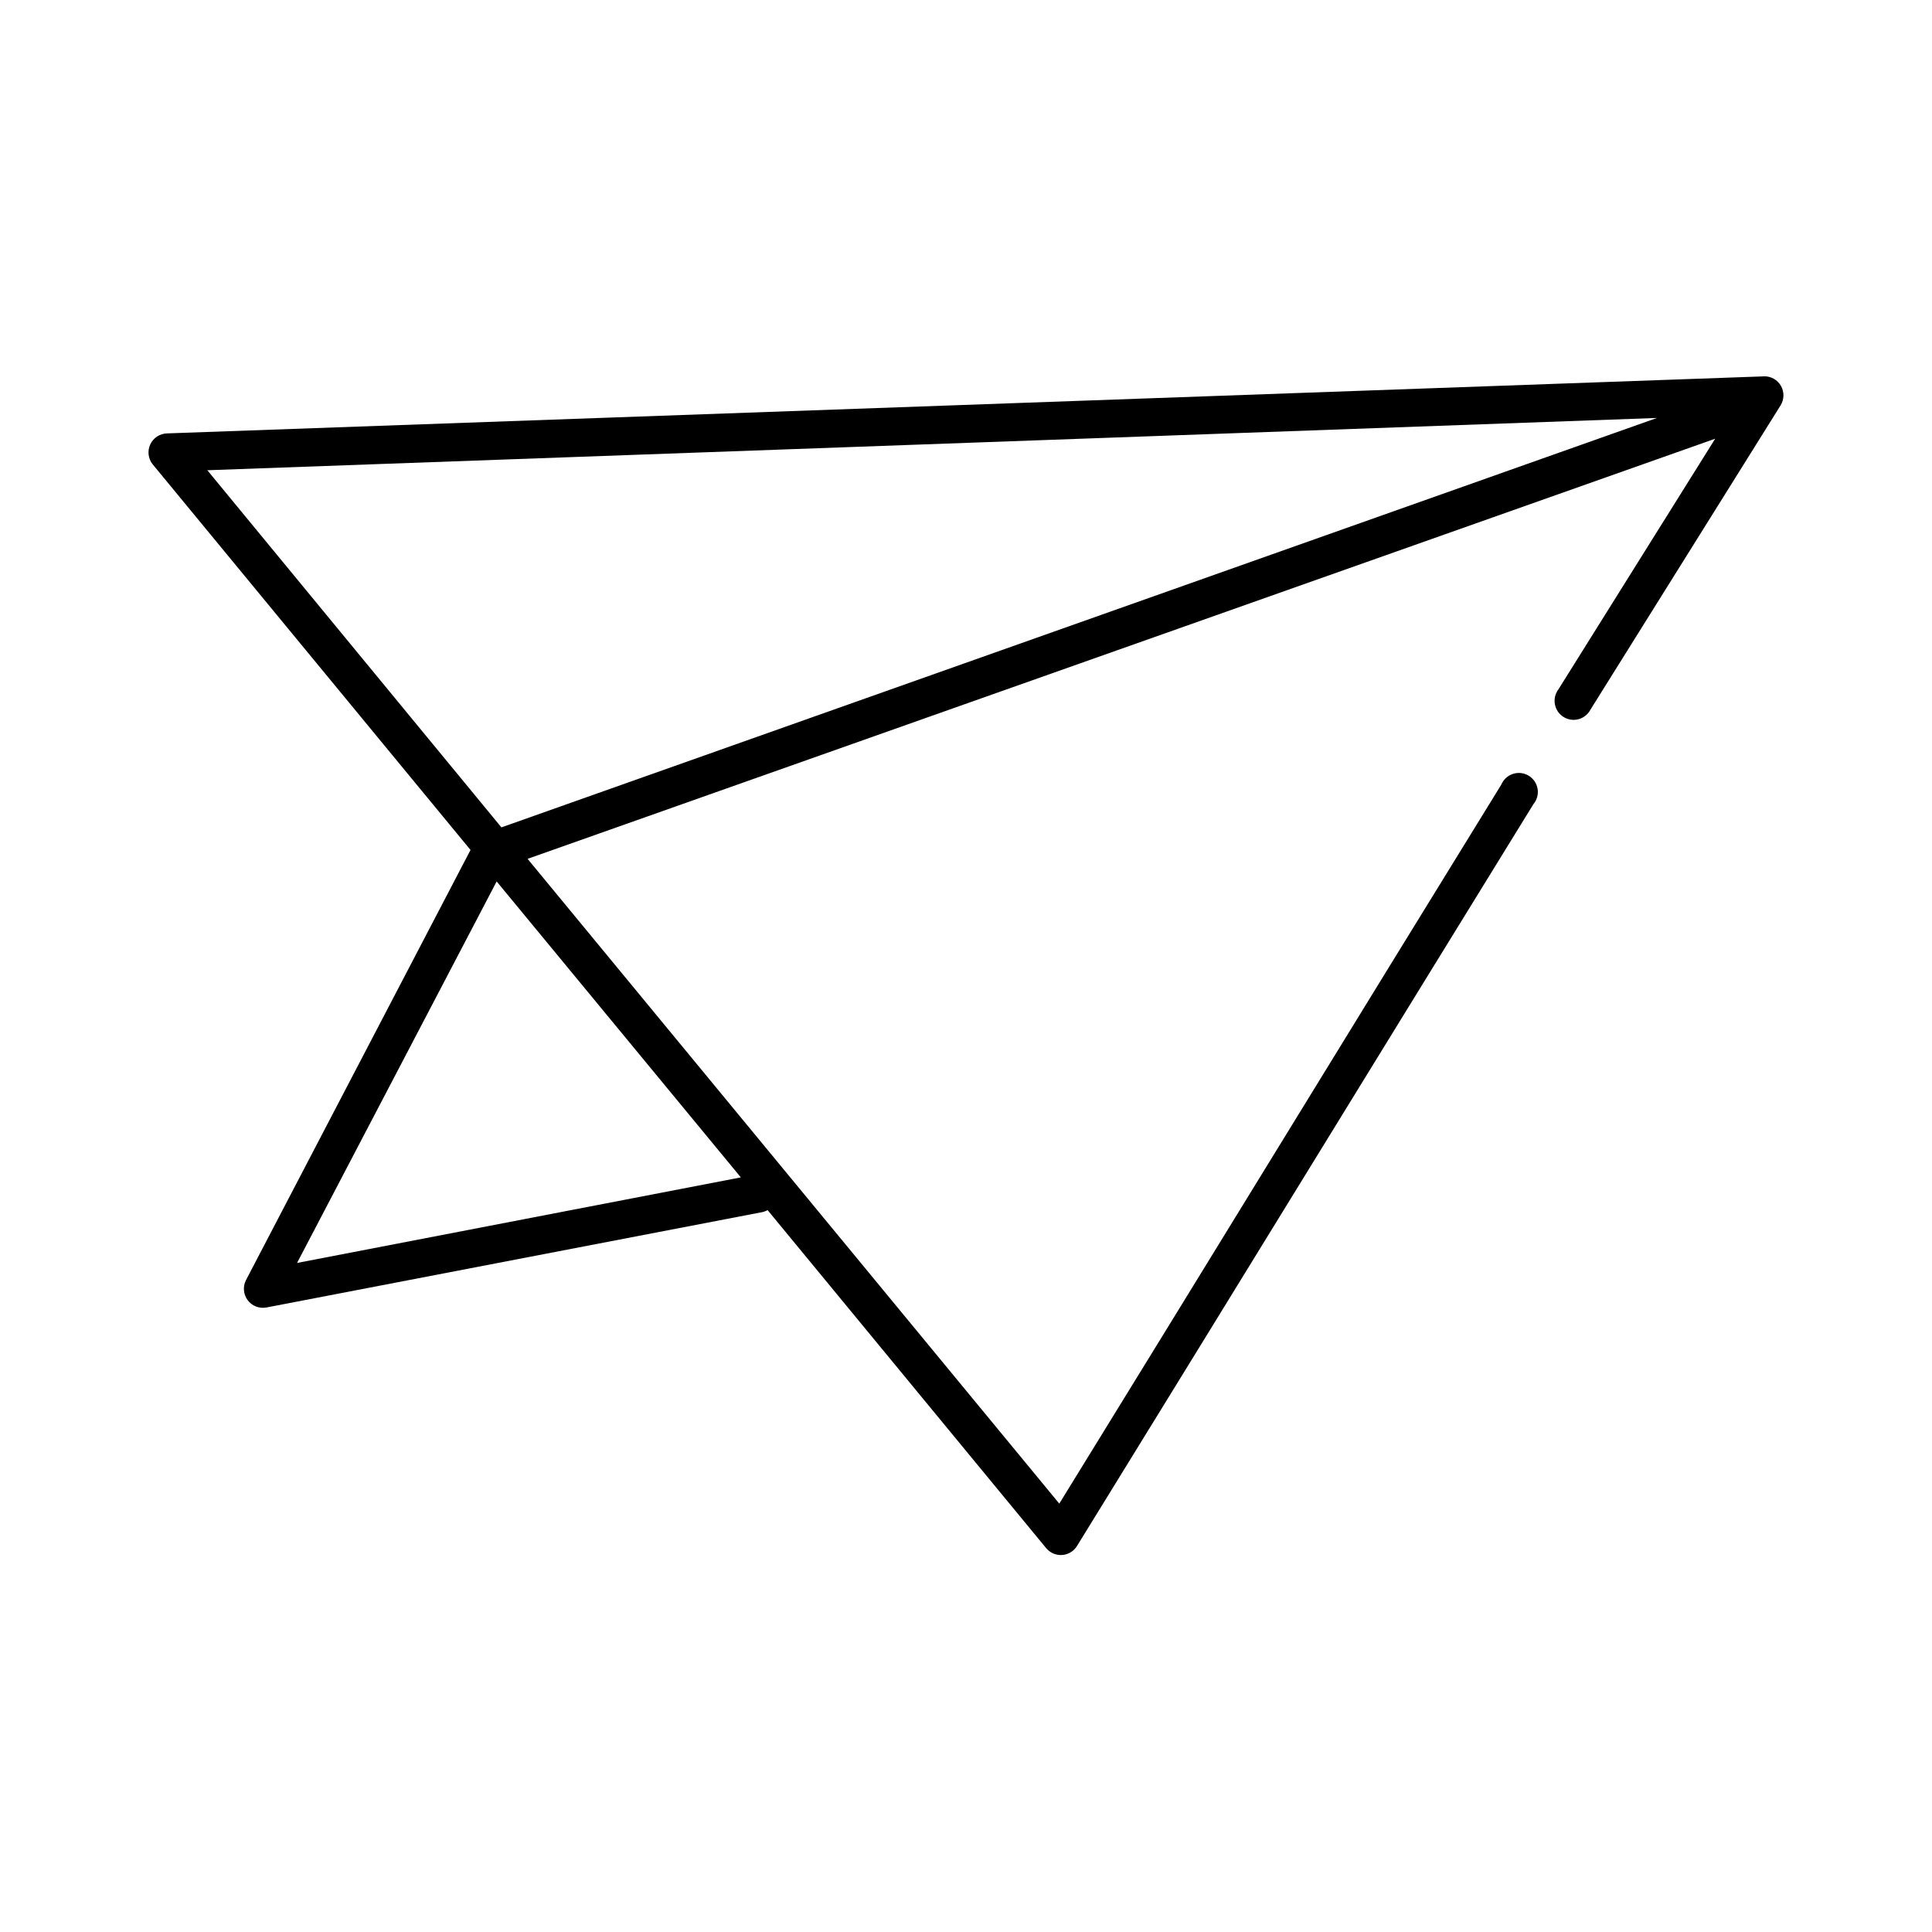
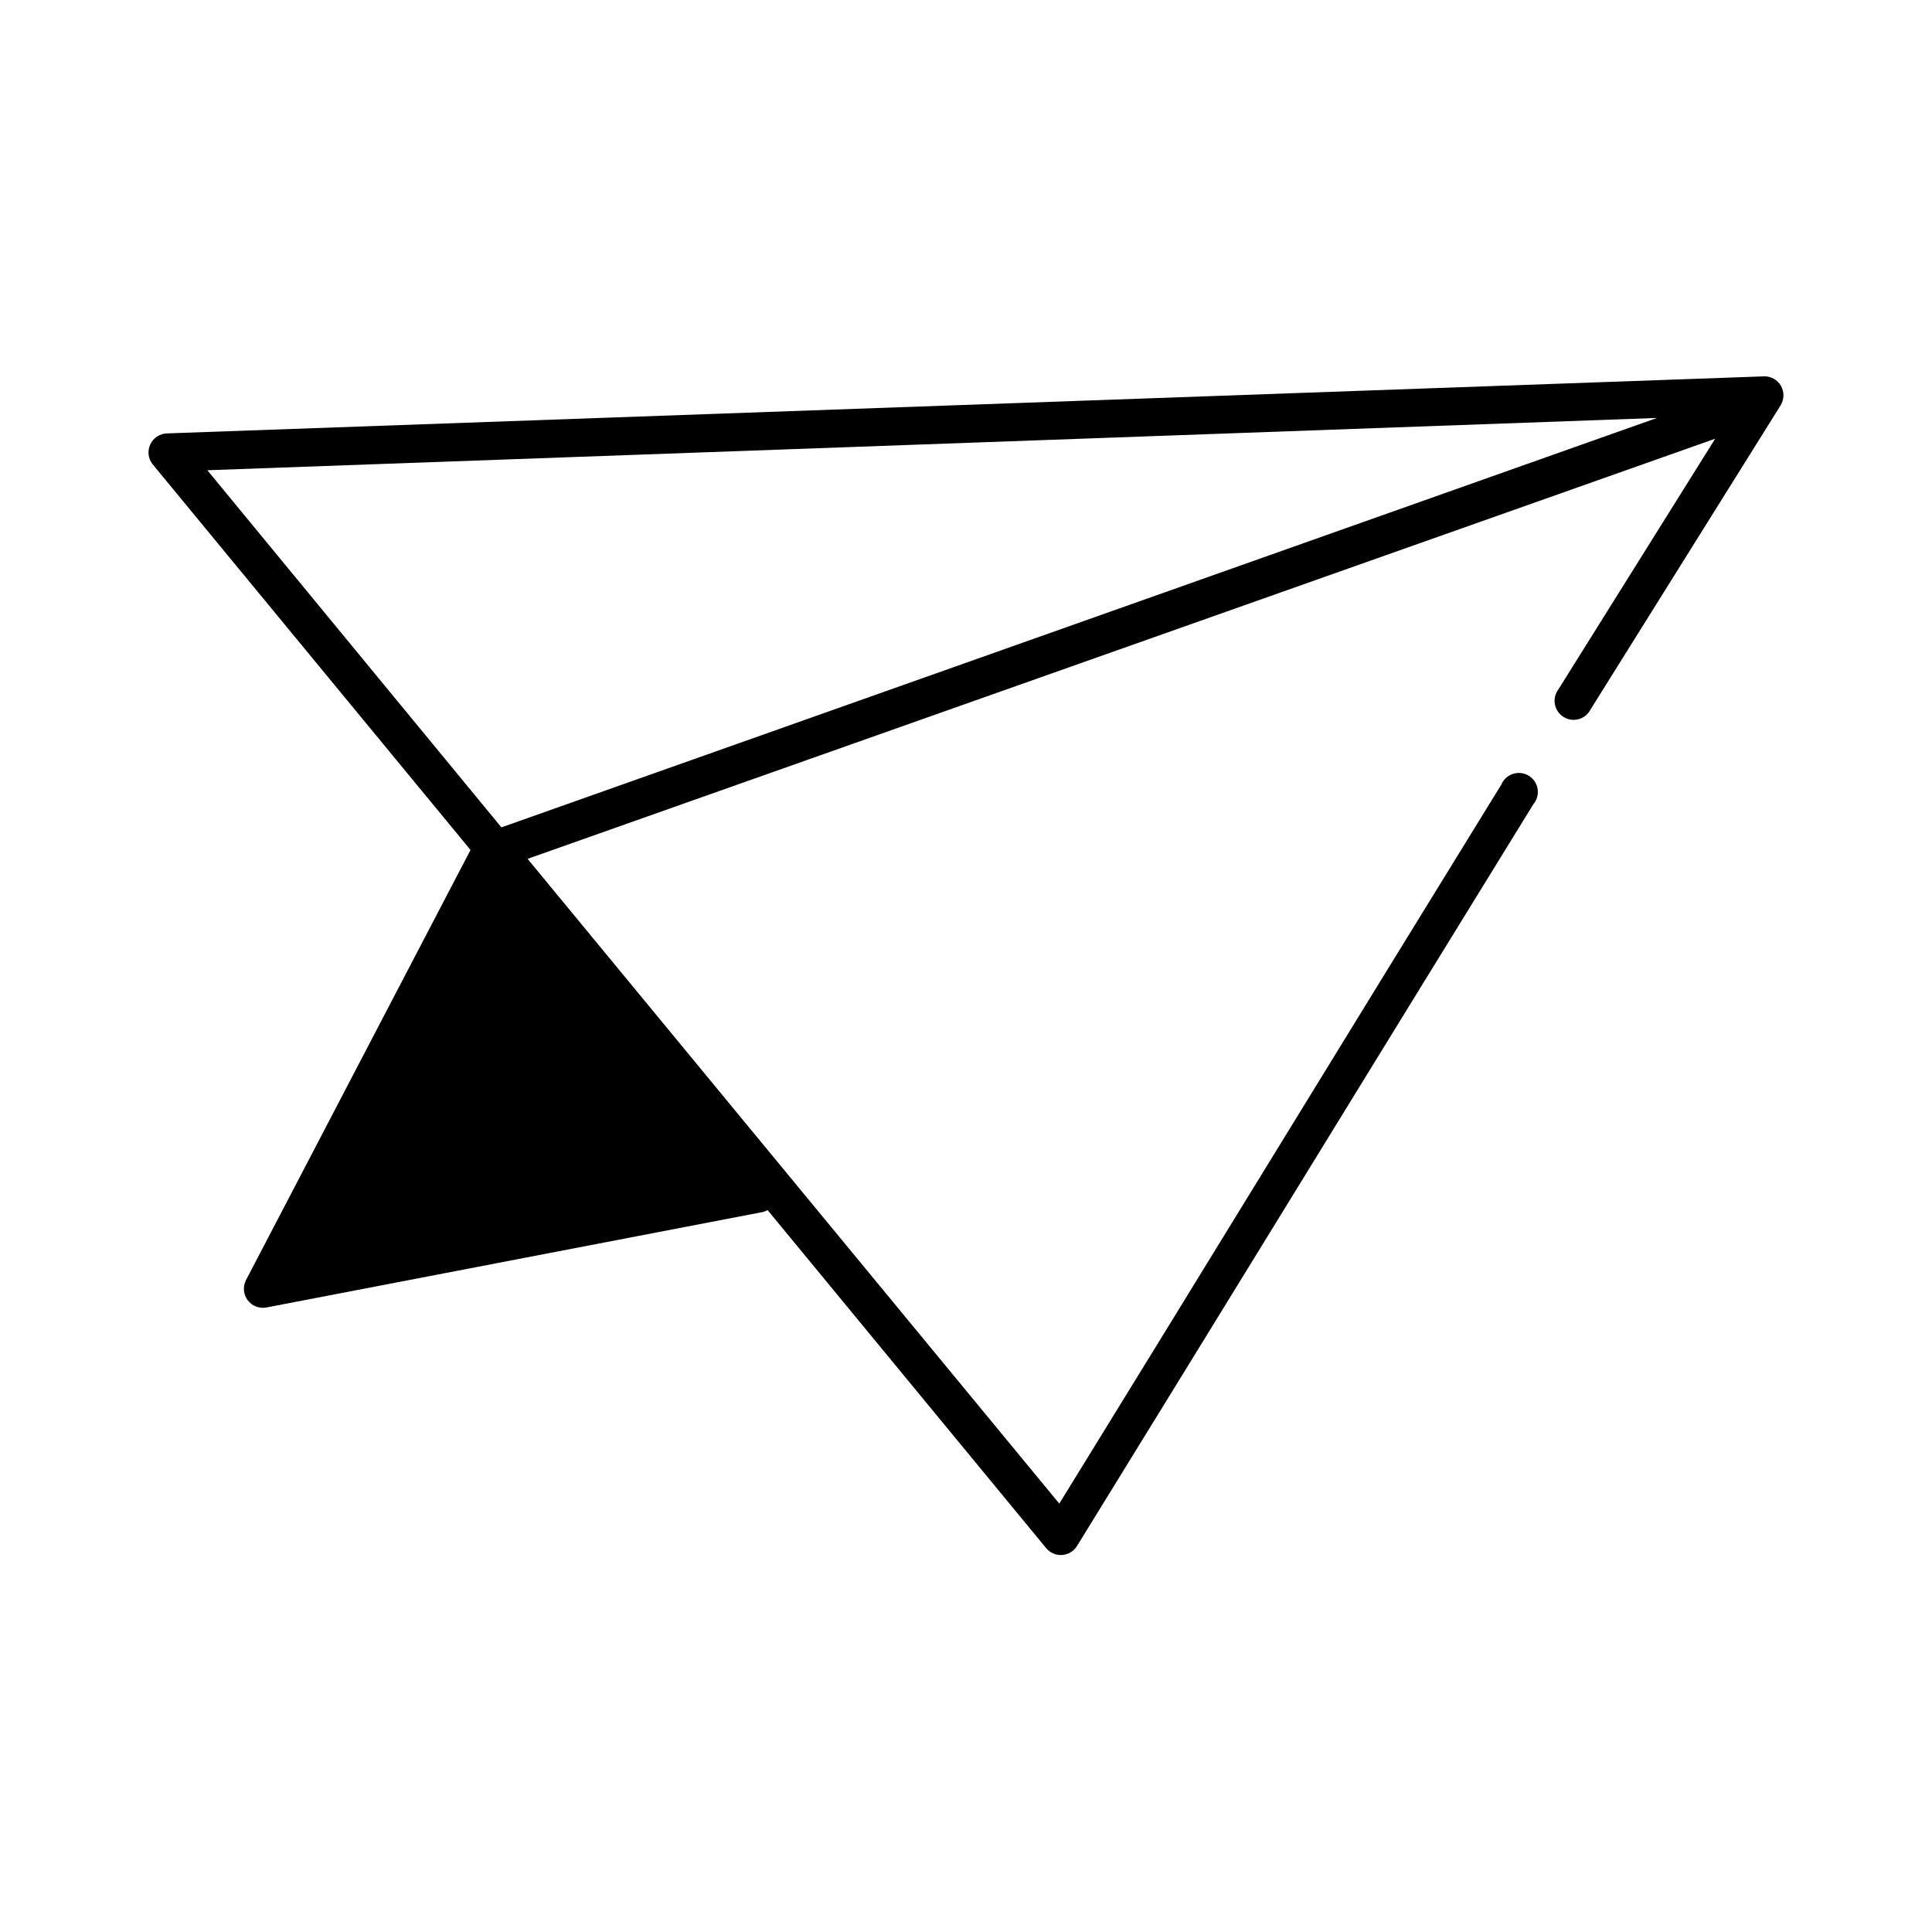
<svg xmlns="http://www.w3.org/2000/svg" fill="#000000" width="800px" height="800px" version="1.1" viewBox="144 144 512 512">
-   <path d="m611.45 243.74-423.21 15.117c-1.91 0.059-3.621 1.191-4.422 2.926-0.801 1.734-0.551 3.773 0.641 5.266l84.234 102.2-59.516 114.02c-0.859 1.699-0.688 3.738 0.445 5.273 1.133 1.531 3.031 2.293 4.91 1.969l131-25.195h-0.004c0.668-0.082 1.309-0.297 1.891-0.629l73.84 89.605c1.047 1.25 2.633 1.922 4.258 1.797s3.09-1.031 3.93-2.43c40.359-65.461 80.57-131.09 120.92-196.54v0.004c0.945-1.125 1.352-2.606 1.117-4.055-0.238-1.449-1.094-2.723-2.348-3.488-1.25-0.766-2.777-0.949-4.172-0.496-1.398 0.449-2.527 1.488-3.098 2.84-39.121 63.453-78.035 127.1-117.14 190.55l-140.91-170.87 314.73-111.34-41.566 66.457c-0.84 1.125-1.168 2.551-0.91 3.934 0.258 1.379 1.078 2.59 2.269 3.34 1.188 0.746 2.633 0.965 3.992 0.602 1.355-0.363 2.496-1.277 3.152-2.523l50.383-80.629c0.984-1.574 1.027-3.562 0.105-5.18-0.922-1.613-2.656-2.586-4.516-2.535zm-28.34 11.023-306.23 108.5-77.934-94.645zm-307.49 122.83 64.711 78.426-117.61 22.676z" />
+   <path d="m611.45 243.74-423.21 15.117c-1.91 0.059-3.621 1.191-4.422 2.926-0.801 1.734-0.551 3.773 0.641 5.266l84.234 102.2-59.516 114.02c-0.859 1.699-0.688 3.738 0.445 5.273 1.133 1.531 3.031 2.293 4.91 1.969l131-25.195h-0.004c0.668-0.082 1.309-0.297 1.891-0.629l73.84 89.605c1.047 1.25 2.633 1.922 4.258 1.797s3.09-1.031 3.93-2.43c40.359-65.461 80.57-131.09 120.92-196.54v0.004c0.945-1.125 1.352-2.606 1.117-4.055-0.238-1.449-1.094-2.723-2.348-3.488-1.25-0.766-2.777-0.949-4.172-0.496-1.398 0.449-2.527 1.488-3.098 2.84-39.121 63.453-78.035 127.1-117.14 190.55l-140.91-170.87 314.73-111.34-41.566 66.457c-0.84 1.125-1.168 2.551-0.91 3.934 0.258 1.379 1.078 2.59 2.269 3.34 1.188 0.746 2.633 0.965 3.992 0.602 1.355-0.363 2.496-1.277 3.152-2.523l50.383-80.629c0.984-1.574 1.027-3.562 0.105-5.18-0.922-1.613-2.656-2.586-4.516-2.535zm-28.34 11.023-306.23 108.5-77.934-94.645zz" />
</svg>